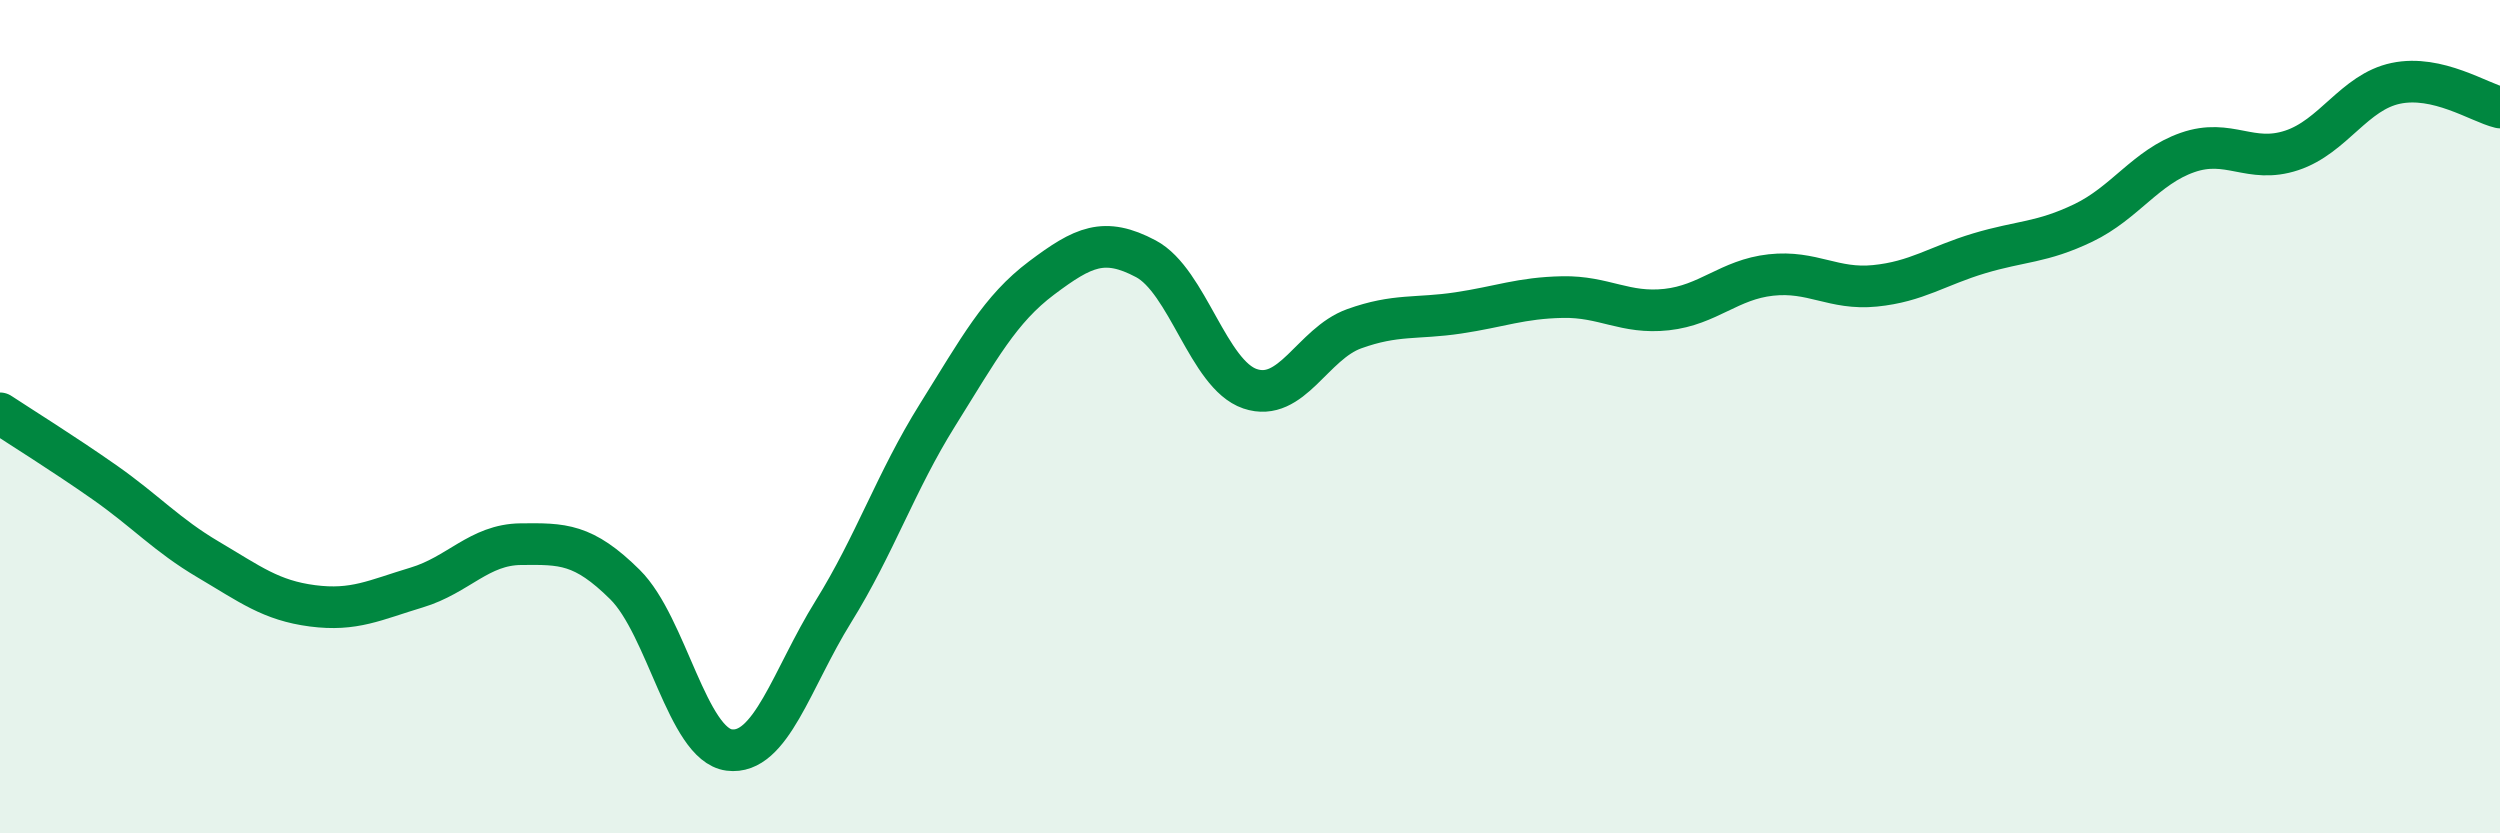
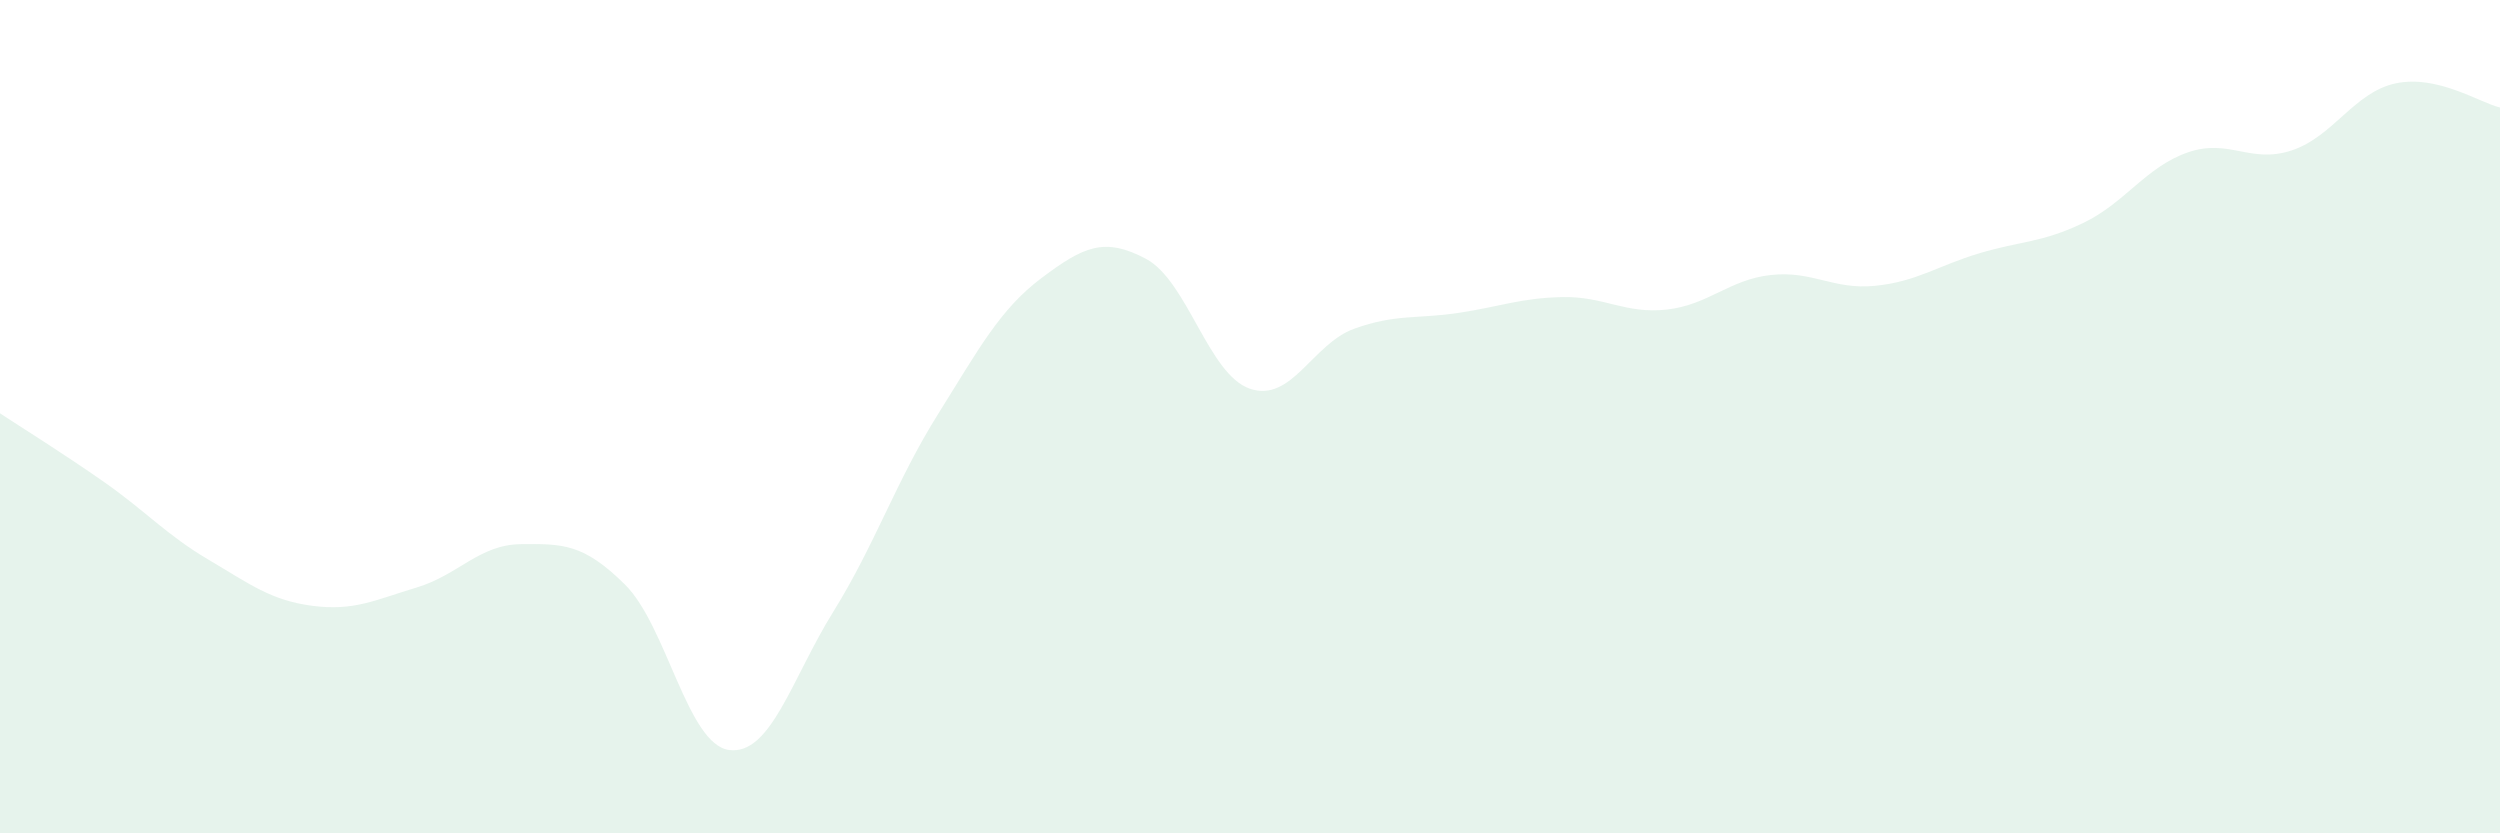
<svg xmlns="http://www.w3.org/2000/svg" width="60" height="20" viewBox="0 0 60 20">
  <path d="M 0,9.92 C 0.5,10.25 1.5,10.87 2.5,11.57 C 3.5,12.27 4,12.84 5,13.43 C 6,14.02 6.5,14.41 7.5,14.54 C 8.5,14.67 9,14.4 10,14.1 C 11,13.8 11.5,13.07 12.5,13.06 C 13.5,13.05 14,13.04 15,14.03 C 16,15.02 16.5,17.87 17.5,18 C 18.5,18.13 19,16.29 20,14.68 C 21,13.07 21.5,11.56 22.5,9.96 C 23.5,8.36 24,7.42 25,6.67 C 26,5.92 26.5,5.68 27.5,6.21 C 28.5,6.74 29,8.99 30,9.33 C 31,9.67 31.5,8.25 32.5,7.89 C 33.5,7.53 34,7.66 35,7.51 C 36,7.36 36.5,7.15 37.5,7.13 C 38.5,7.11 39,7.54 40,7.43 C 41,7.32 41.5,6.71 42.5,6.6 C 43.5,6.49 44,6.96 45,6.86 C 46,6.76 46.5,6.38 47.5,6.08 C 48.5,5.78 49,5.83 50,5.35 C 51,4.87 51.5,4.01 52.5,3.66 C 53.5,3.31 54,3.94 55,3.61 C 56,3.28 56.5,2.21 57.5,2 C 58.5,1.79 59.5,2.46 60,2.58L60 20L0 20Z" fill="#008740" opacity="0.1" stroke-linecap="round" stroke-linejoin="round" />
-   <path d="M 0,9.92 C 0.5,10.25 1.5,10.87 2.5,11.57 C 3.5,12.27 4,12.84 5,13.43 C 6,14.02 6.5,14.41 7.5,14.54 C 8.5,14.67 9,14.4 10,14.1 C 11,13.8 11.5,13.07 12.5,13.06 C 13.5,13.05 14,13.04 15,14.03 C 16,15.02 16.5,17.87 17.5,18 C 18.5,18.13 19,16.29 20,14.68 C 21,13.07 21.5,11.56 22.5,9.96 C 23.5,8.36 24,7.42 25,6.67 C 26,5.92 26.5,5.68 27.5,6.21 C 28.5,6.74 29,8.99 30,9.33 C 31,9.67 31.5,8.25 32.5,7.89 C 33.5,7.53 34,7.66 35,7.51 C 36,7.36 36.5,7.15 37.5,7.13 C 38.5,7.11 39,7.54 40,7.43 C 41,7.32 41.5,6.71 42.5,6.6 C 43.5,6.49 44,6.96 45,6.86 C 46,6.76 46.5,6.38 47.5,6.08 C 48.5,5.78 49,5.83 50,5.35 C 51,4.87 51.5,4.01 52.5,3.66 C 53.5,3.31 54,3.94 55,3.61 C 56,3.28 56.5,2.21 57.5,2 C 58.5,1.79 59.5,2.46 60,2.58" stroke="#008740" stroke-width="1" fill="none" stroke-linecap="round" stroke-linejoin="round" />
</svg>